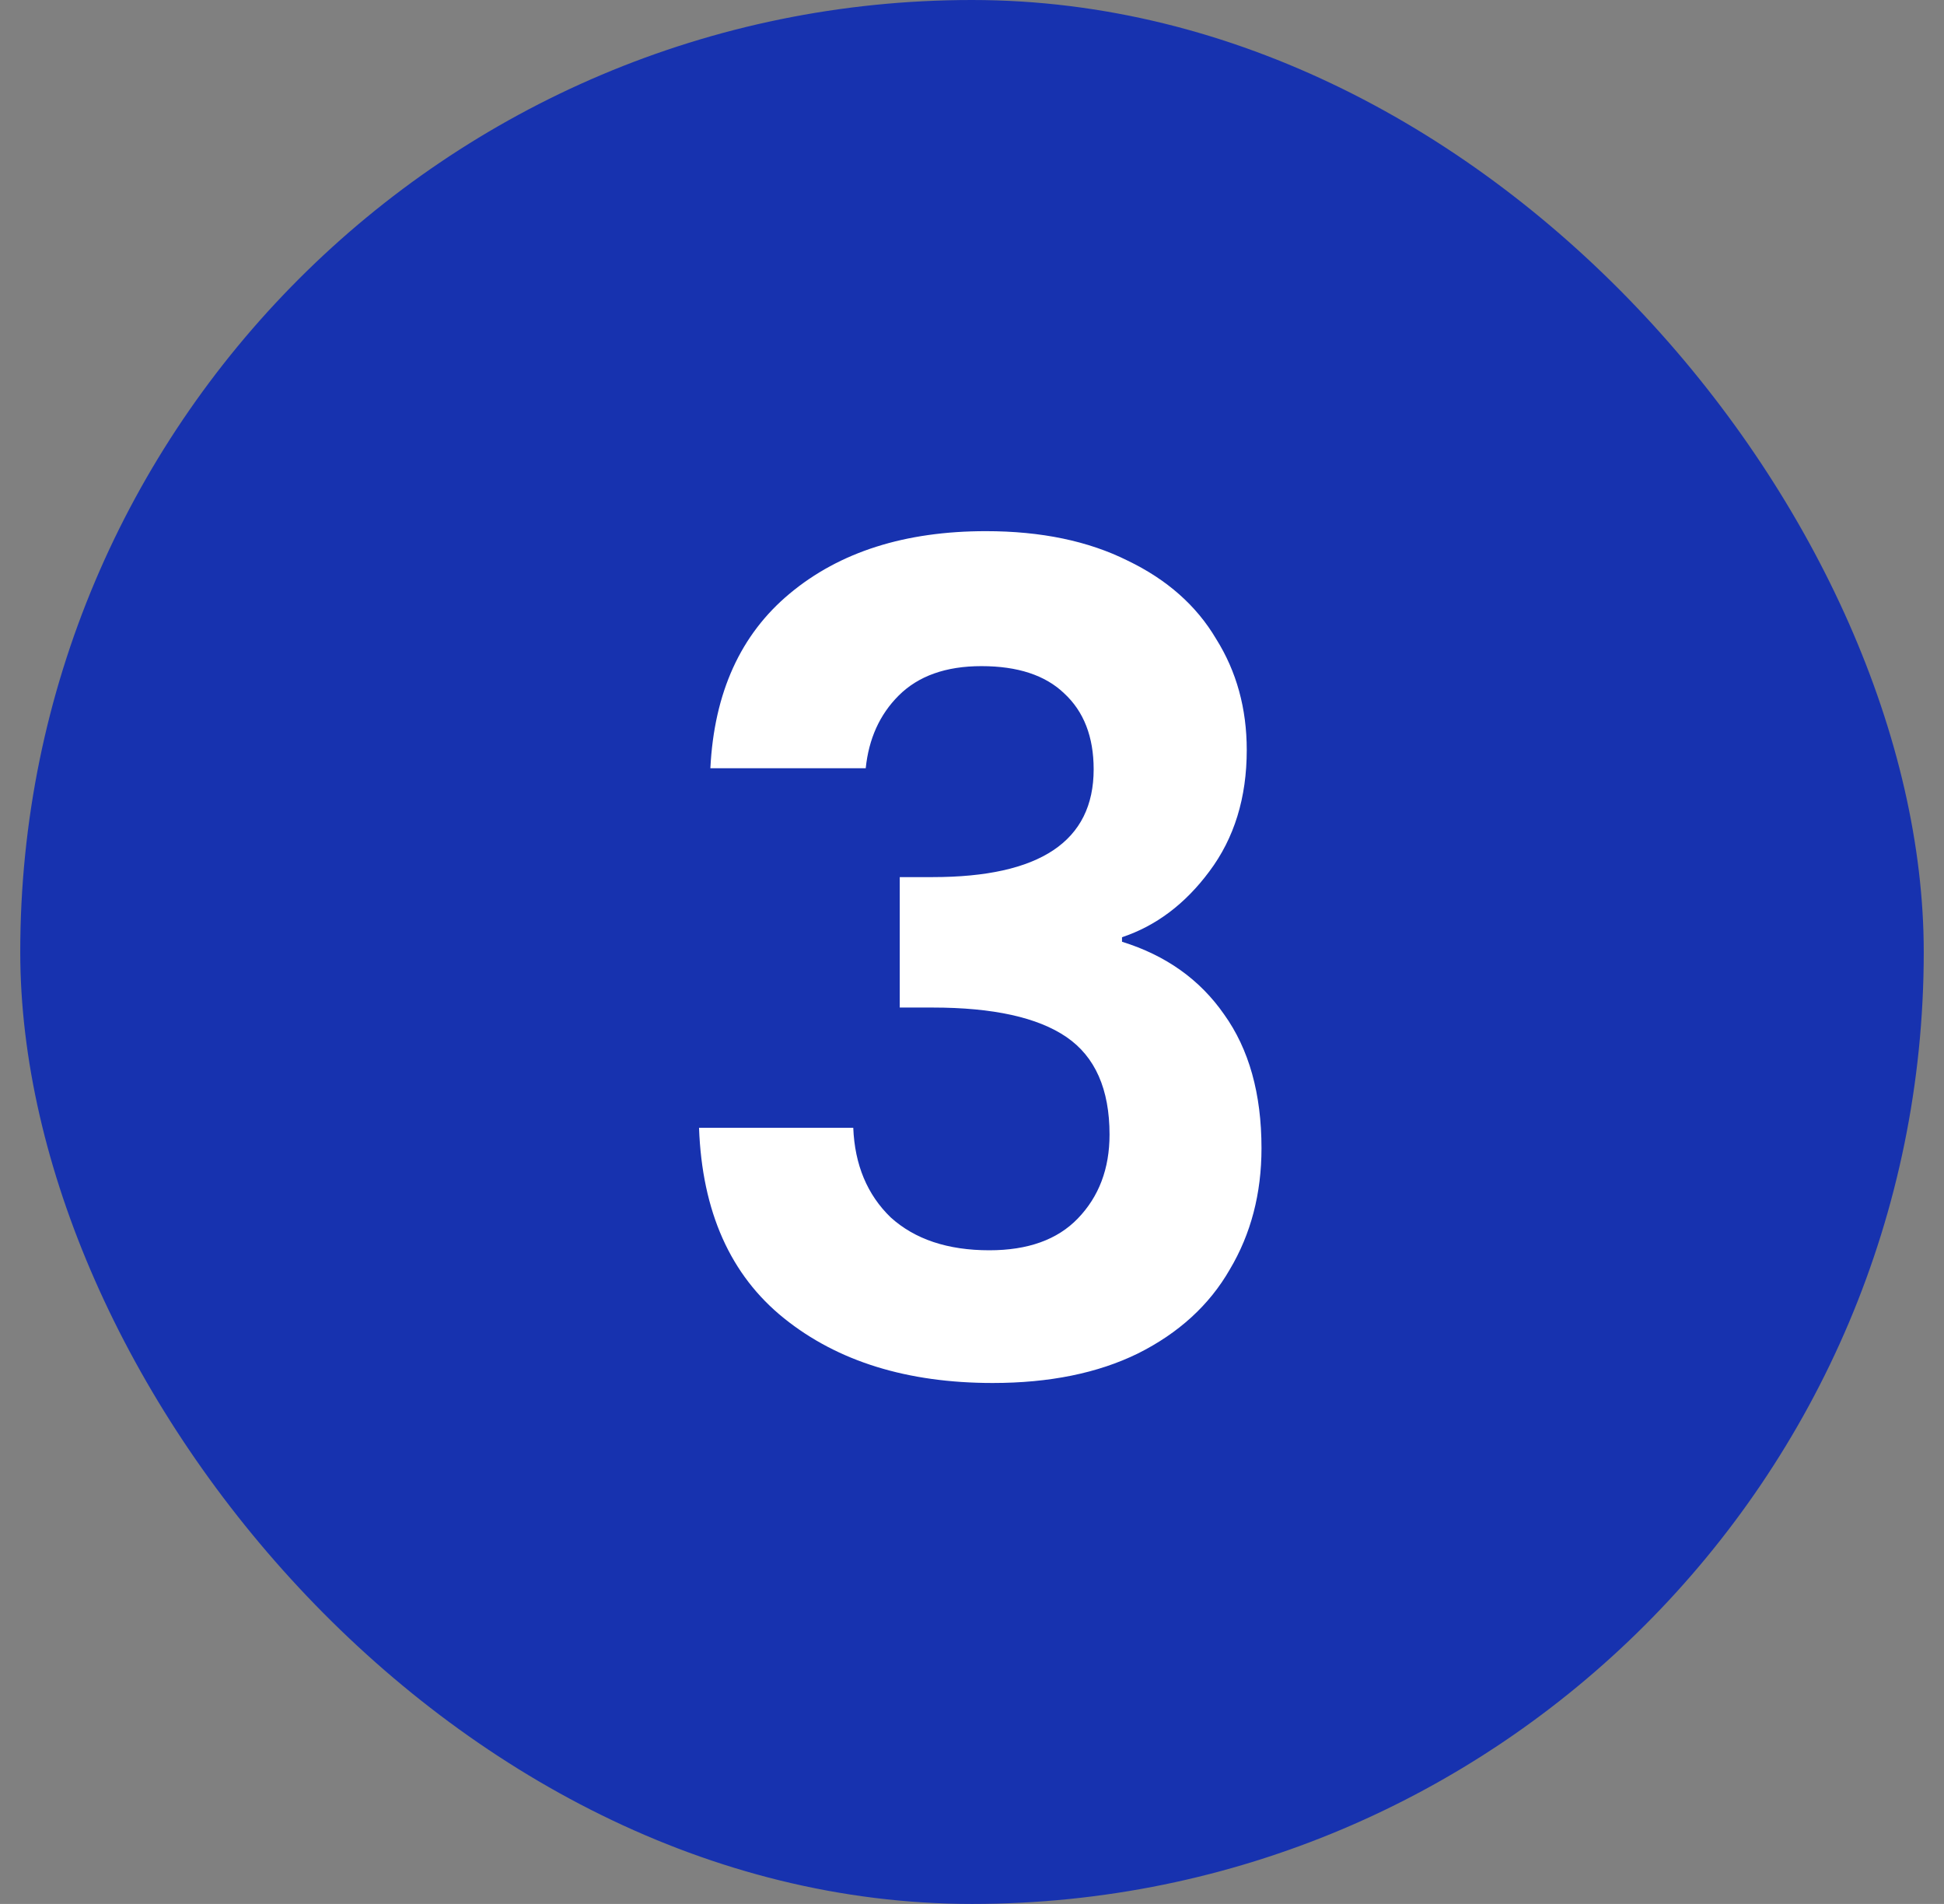
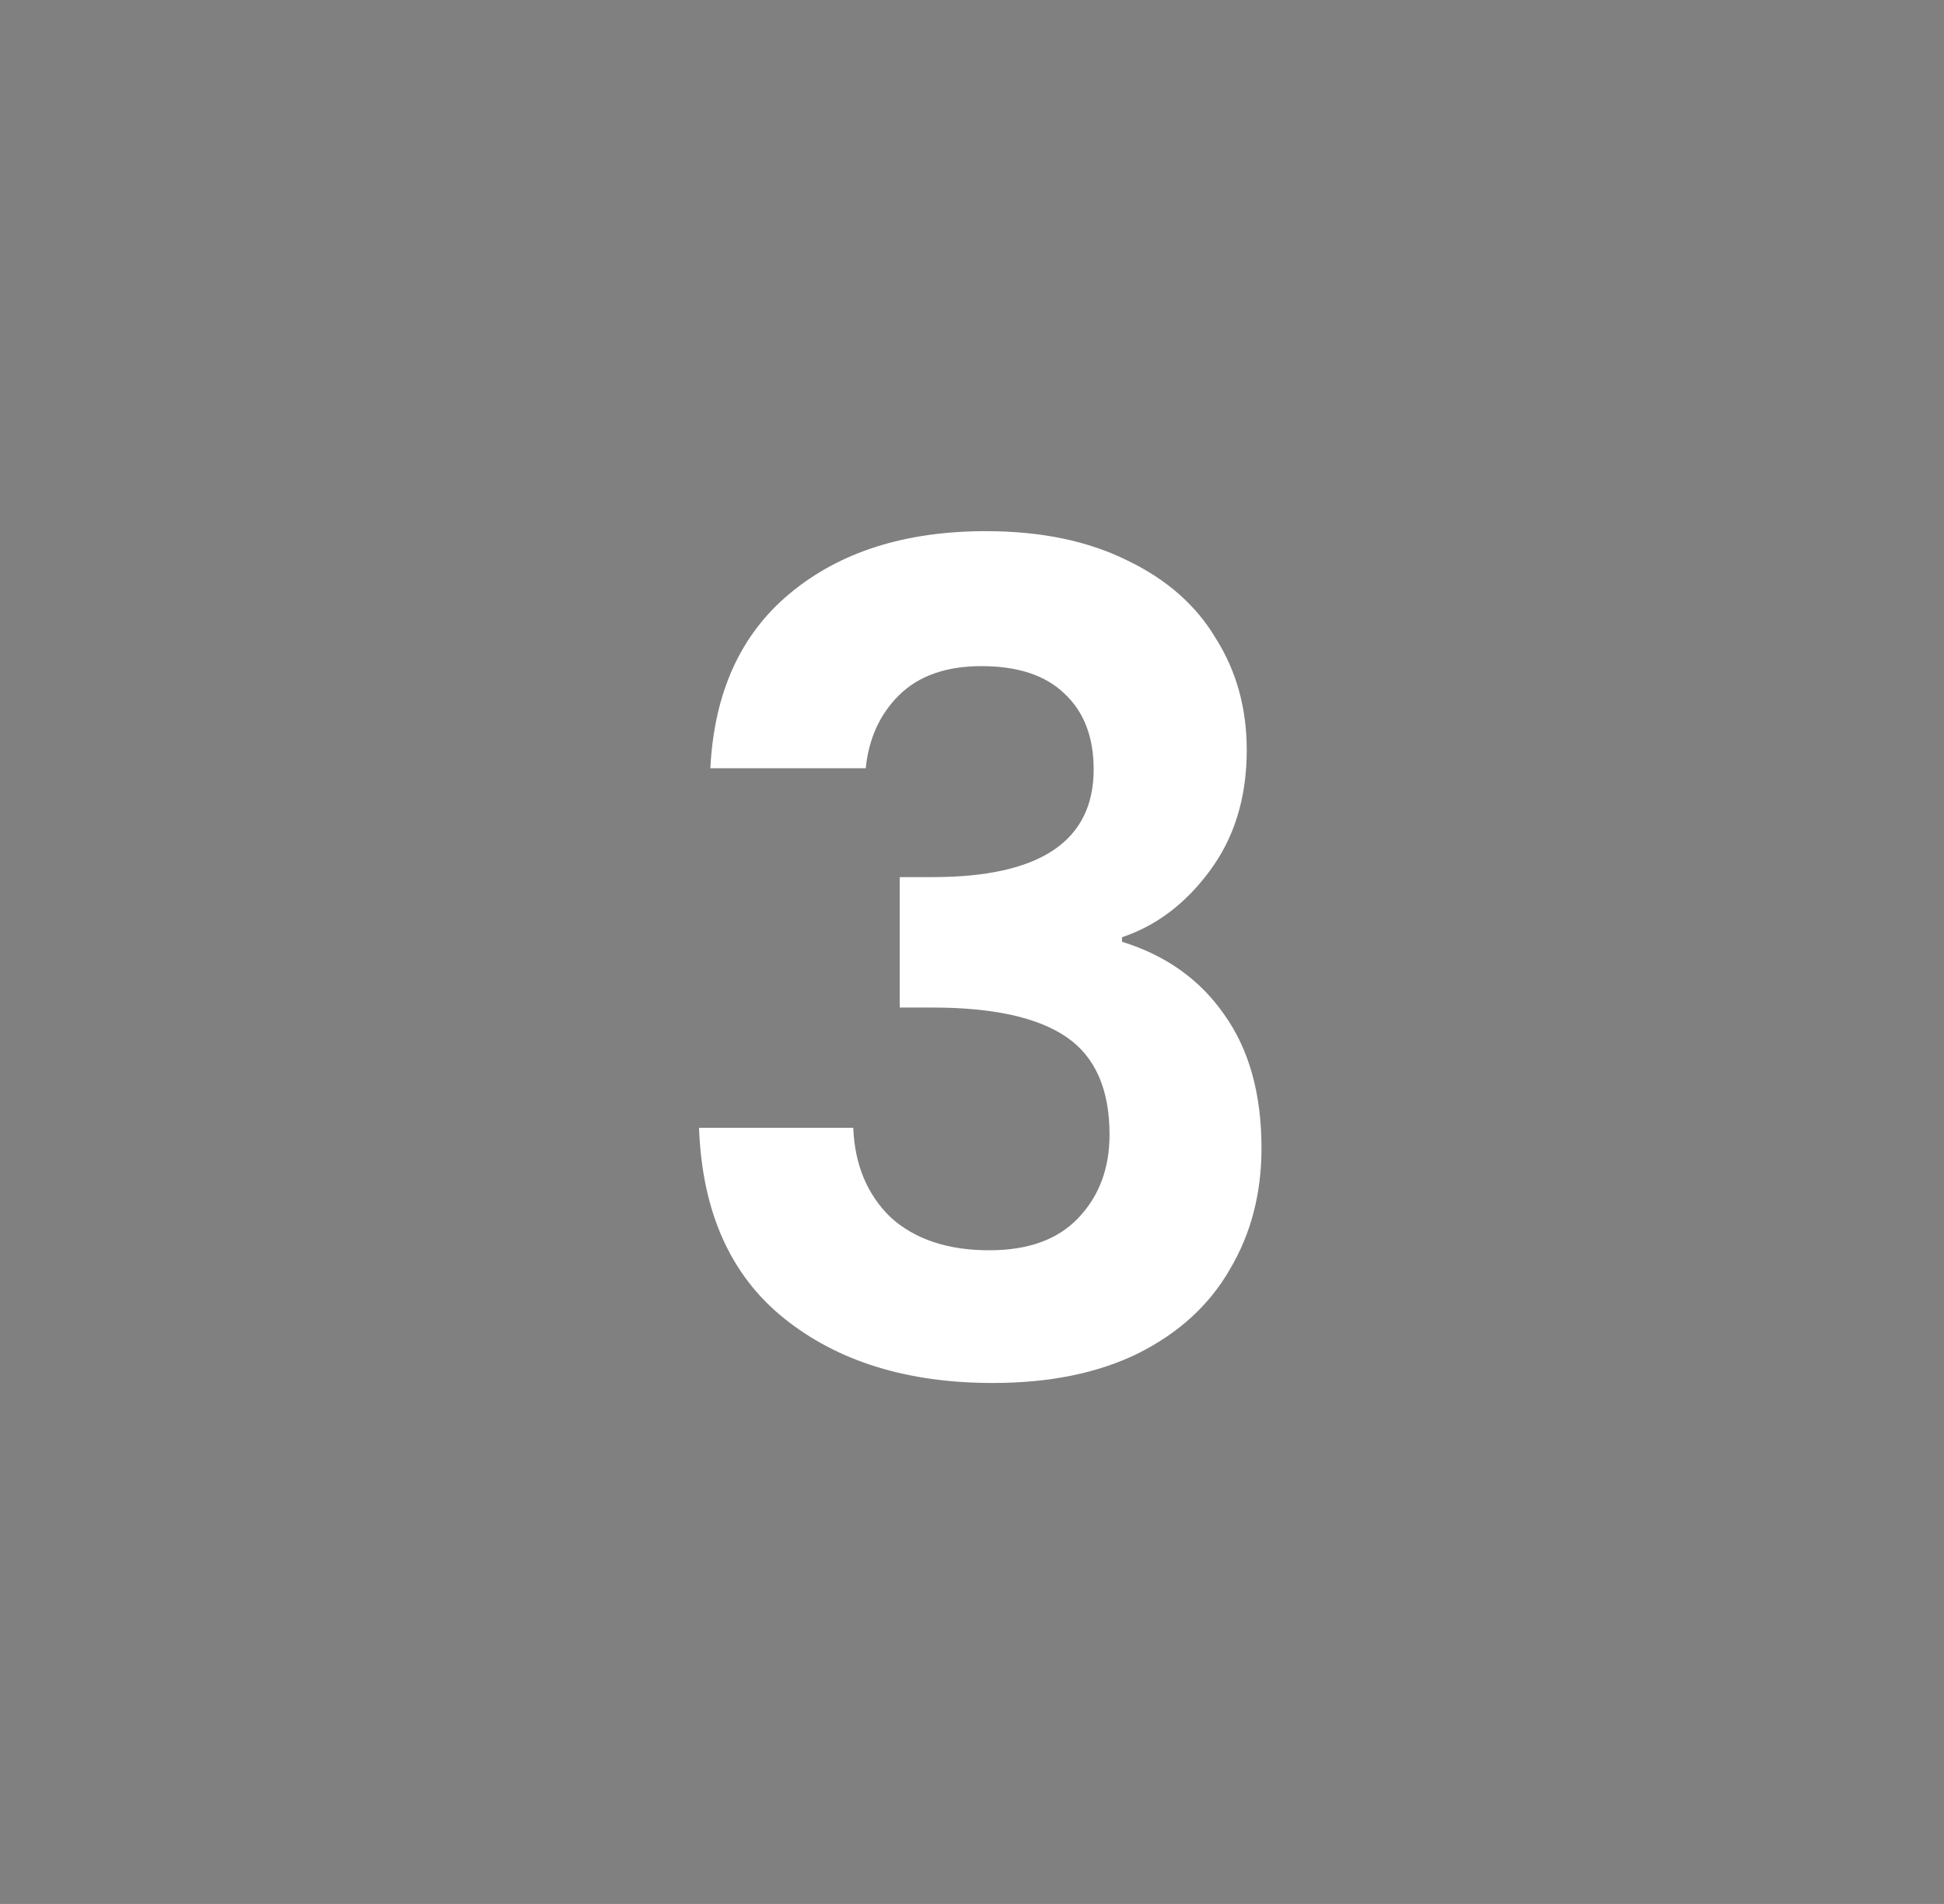
<svg xmlns="http://www.w3.org/2000/svg" width="48" height="47" viewBox="0 0 48 47" fill="none">
  <rect x="0" y="0" width="48" height="47" fill="#808080" stroke="none" />
-   <rect x="0.5" width="47" height="47" rx="23.5" fill="#1732AF" />
-   <path d="M17.54 18.964C17.633 17.097 18.287 15.66 19.5 14.652C20.732 13.625 22.347 13.112 24.344 13.112C25.707 13.112 26.873 13.355 27.844 13.84C28.815 14.307 29.543 14.951 30.028 15.772C30.532 16.575 30.784 17.489 30.784 18.516C30.784 19.692 30.476 20.691 29.86 21.512C29.263 22.315 28.544 22.856 27.704 23.136V23.248C28.787 23.584 29.627 24.181 30.224 25.04C30.84 25.899 31.148 27 31.148 28.344C31.148 29.464 30.887 30.463 30.364 31.34C29.86 32.217 29.104 32.908 28.096 33.412C27.107 33.897 25.912 34.14 24.512 34.14C22.403 34.14 20.685 33.608 19.36 32.544C18.035 31.48 17.335 29.912 17.26 27.84H21.068C21.105 28.755 21.413 29.492 21.992 30.052C22.589 30.593 23.401 30.864 24.428 30.864C25.38 30.864 26.108 30.603 26.612 30.08C27.135 29.539 27.396 28.848 27.396 28.008C27.396 26.888 27.041 26.085 26.332 25.6C25.623 25.115 24.521 24.872 23.028 24.872H22.216V21.652H23.028C25.679 21.652 27.004 20.765 27.004 18.992C27.004 18.189 26.761 17.564 26.276 17.116C25.809 16.668 25.128 16.444 24.232 16.444C23.355 16.444 22.673 16.687 22.188 17.172C21.721 17.639 21.451 18.236 21.376 18.964H17.54Z" fill="white" />
+   <path d="M17.54 18.964C17.633 17.097 18.287 15.66 19.5 14.652C20.732 13.625 22.347 13.112 24.344 13.112C25.707 13.112 26.873 13.355 27.844 13.84C28.815 14.307 29.543 14.951 30.028 15.772C30.532 16.575 30.784 17.489 30.784 18.516C30.784 19.692 30.476 20.691 29.86 21.512C29.263 22.315 28.544 22.856 27.704 23.136V23.248C28.787 23.584 29.627 24.181 30.224 25.04C30.84 25.899 31.148 27 31.148 28.344C31.148 29.464 30.887 30.463 30.364 31.34C29.86 32.217 29.104 32.908 28.096 33.412C27.107 33.897 25.912 34.14 24.512 34.14C22.403 34.14 20.685 33.608 19.36 32.544C18.035 31.48 17.335 29.912 17.26 27.84H21.068C21.105 28.755 21.413 29.492 21.992 30.052C22.589 30.593 23.401 30.864 24.428 30.864C25.38 30.864 26.108 30.603 26.612 30.08C27.135 29.539 27.396 28.848 27.396 28.008C27.396 26.888 27.041 26.085 26.332 25.6C25.623 25.115 24.521 24.872 23.028 24.872H22.216V21.652H23.028C25.679 21.652 27.004 20.765 27.004 18.992C27.004 18.189 26.761 17.564 26.276 17.116C25.809 16.668 25.128 16.444 24.232 16.444C23.355 16.444 22.673 16.687 22.188 17.172C21.721 17.639 21.451 18.236 21.376 18.964H17.54" fill="white" />
</svg>